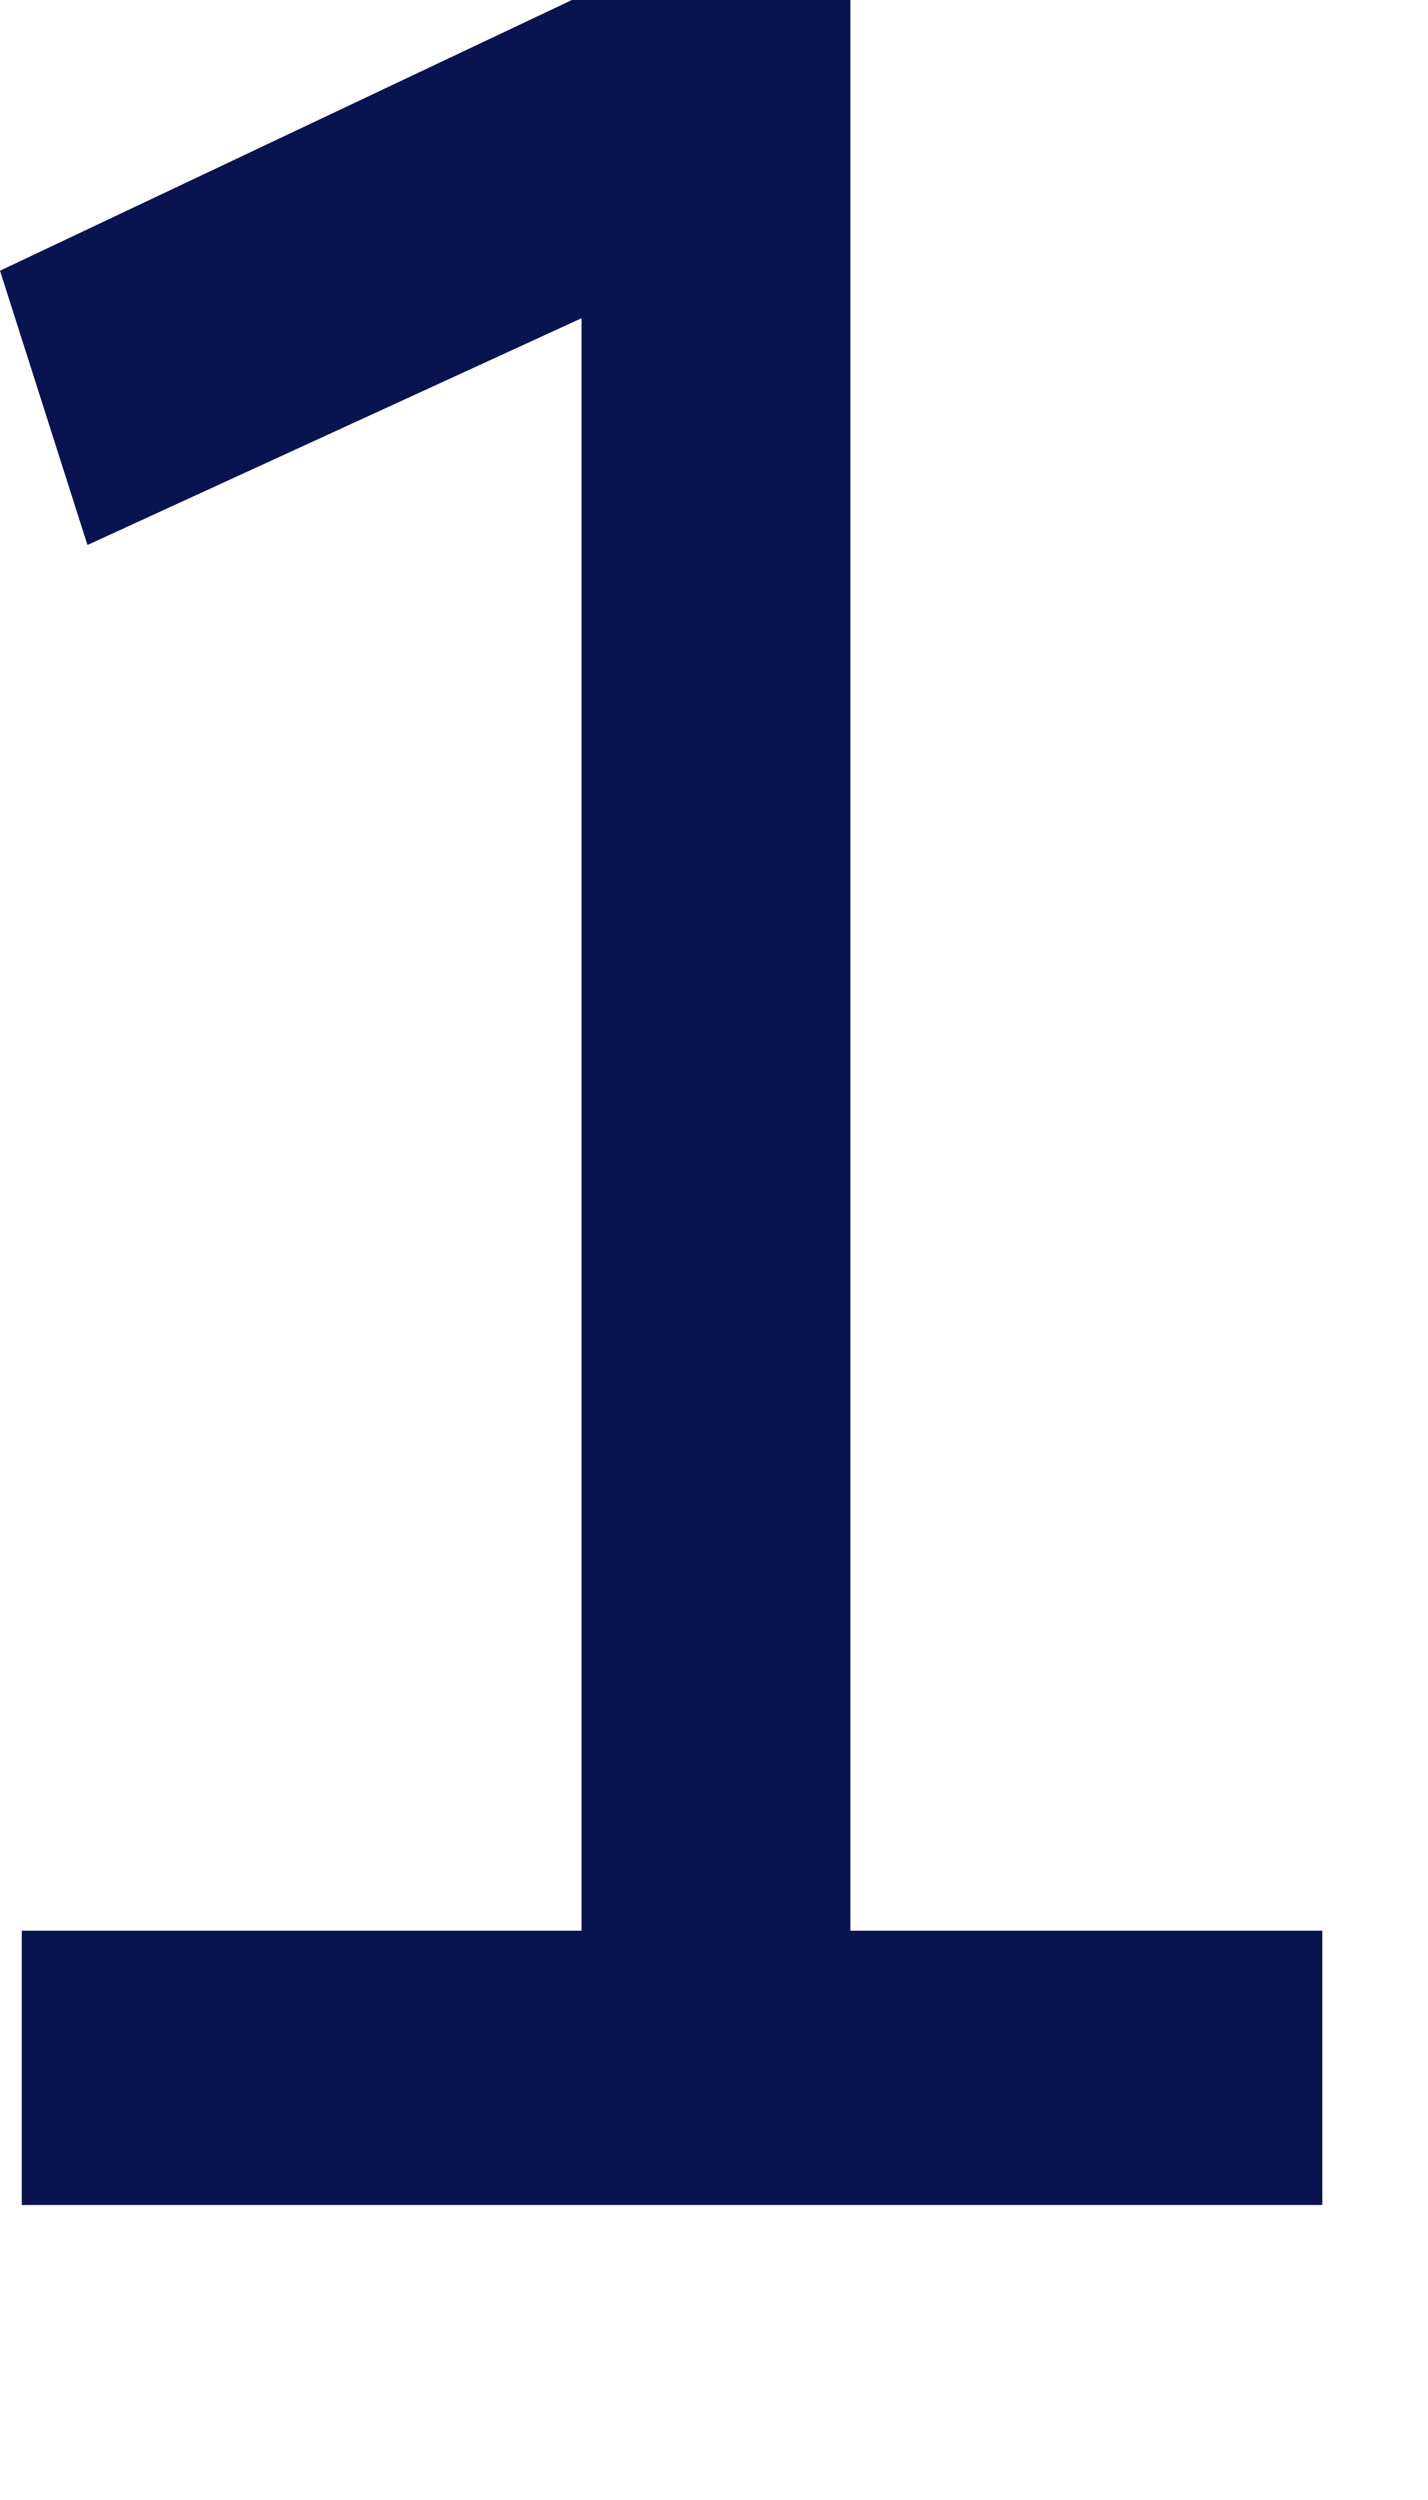
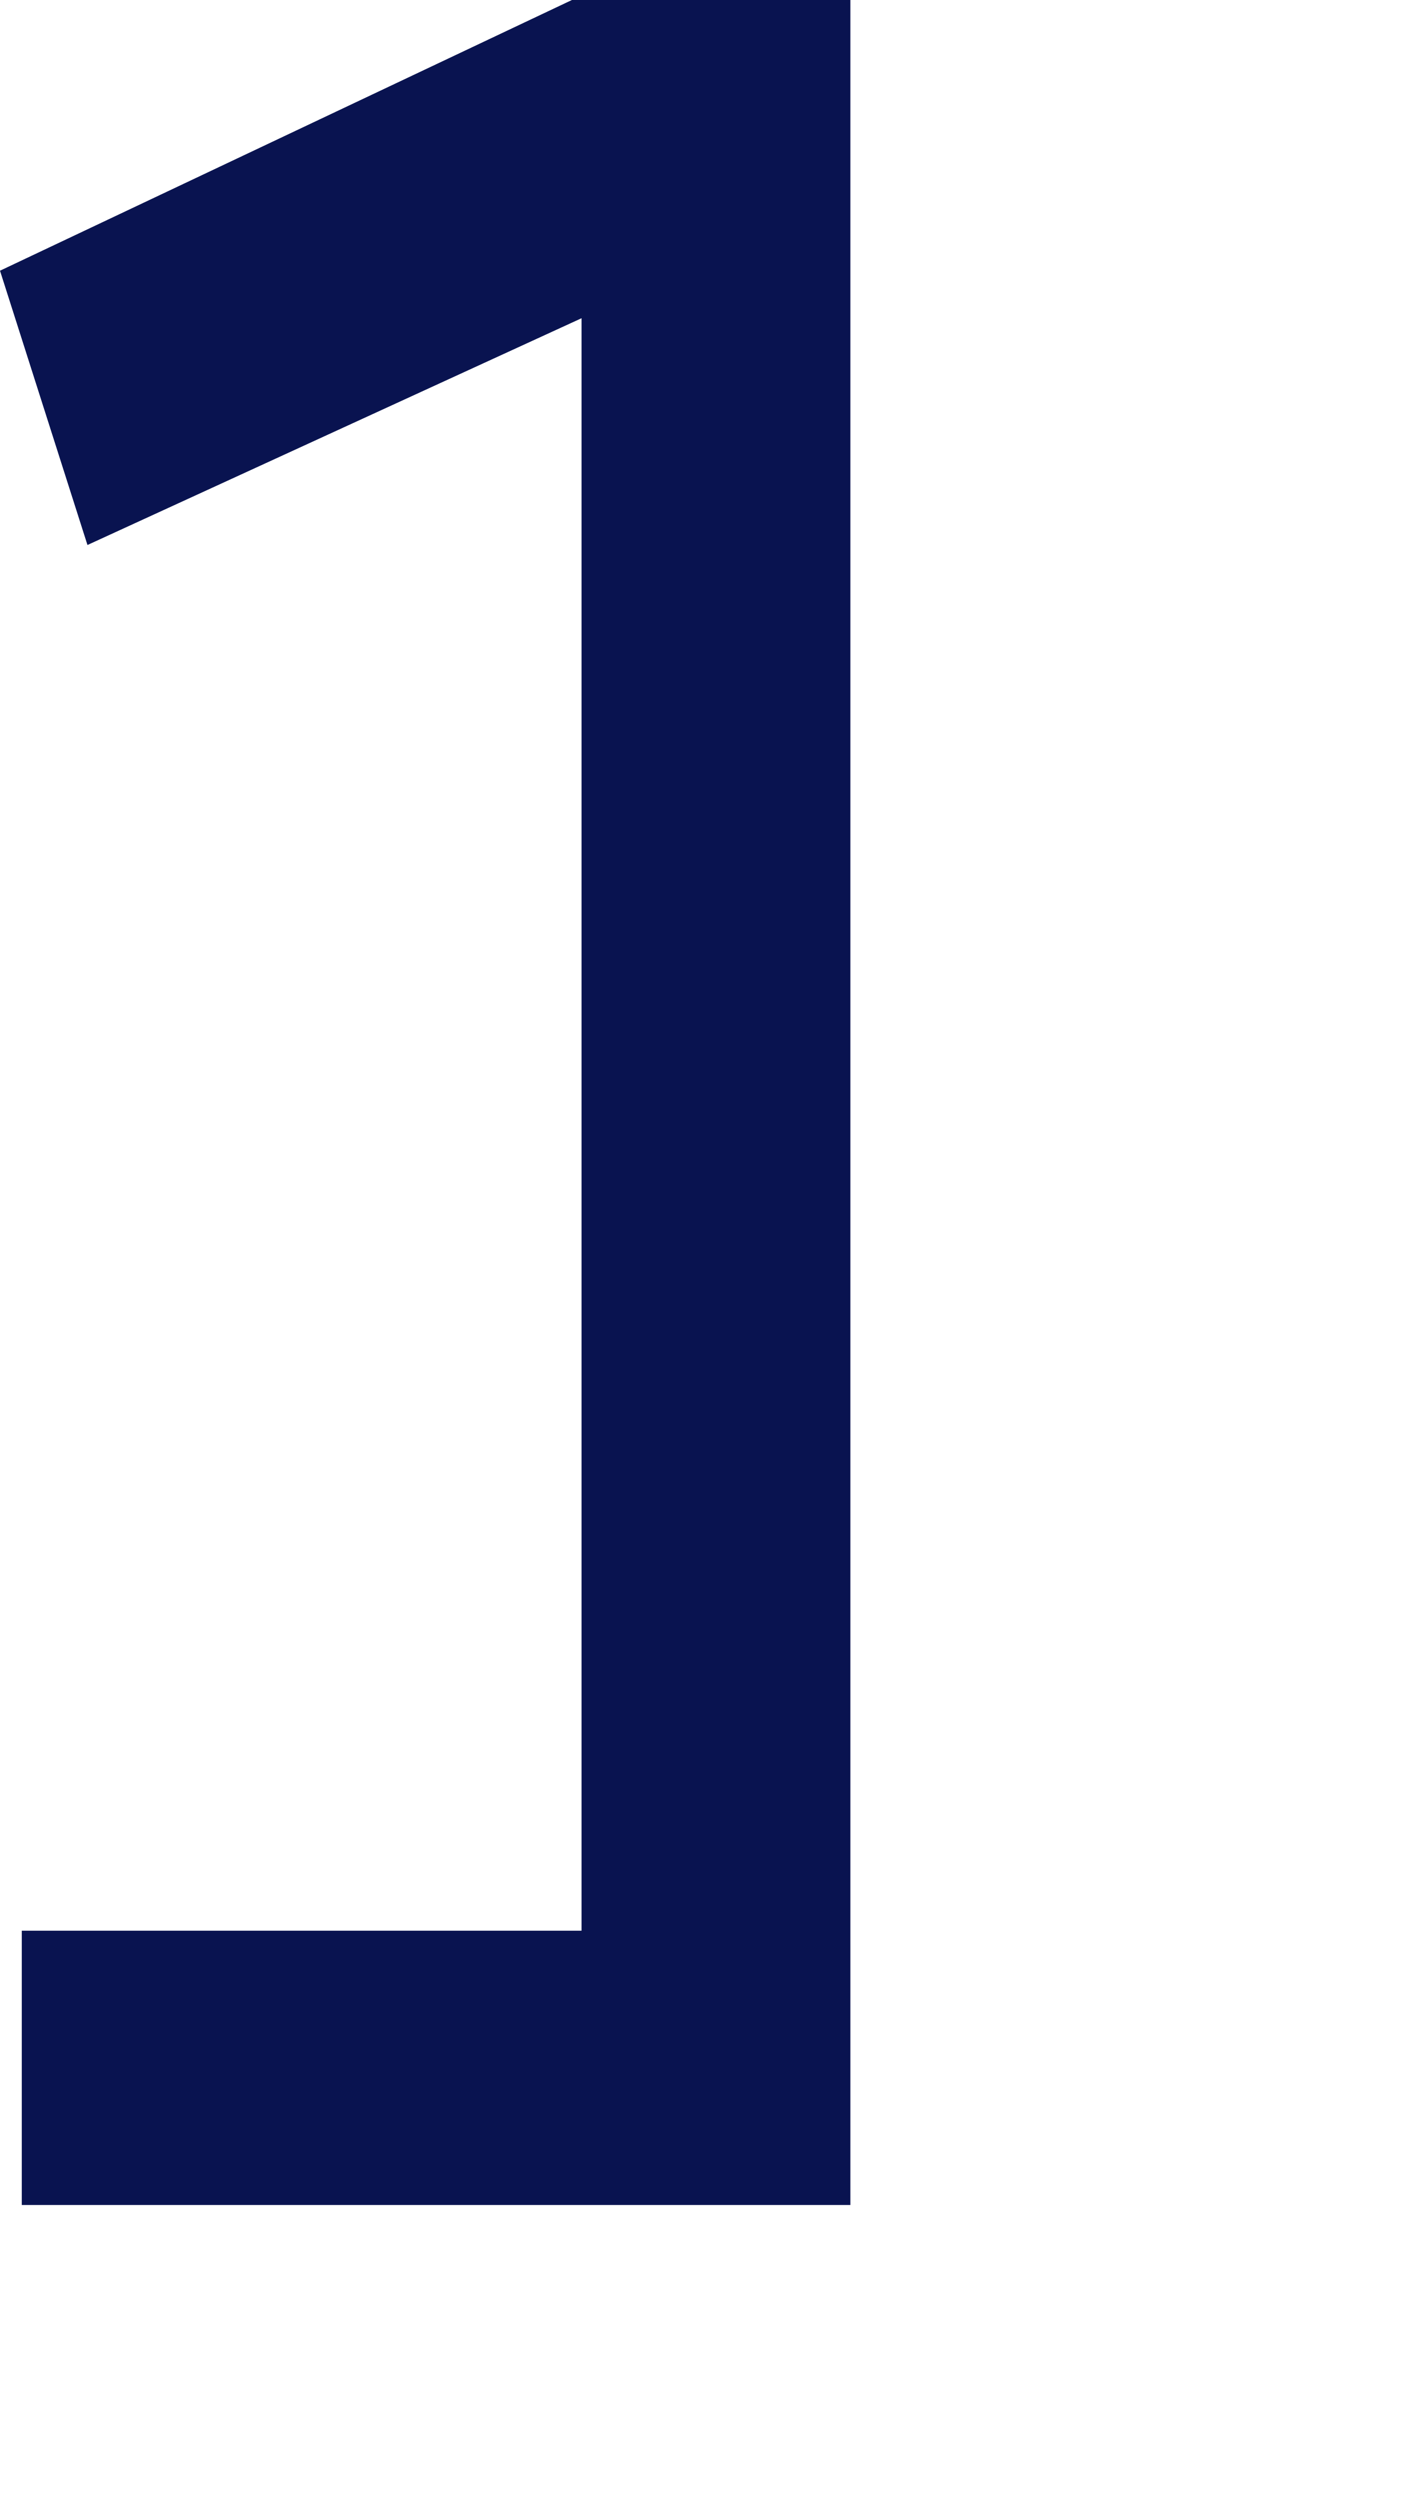
<svg xmlns="http://www.w3.org/2000/svg" fill="none" height="100%" overflow="visible" preserveAspectRatio="none" style="display: block;" viewBox="0 0 4 7" width="100%">
-   <path d="M0 0.758L0.245 1.526L1.629 0.891V5.406H0.061V6.174H3.704V5.406H2.382V0H1.602L0 0.758Z" fill="#091350" id="Vector" />
+   <path d="M0 0.758L0.245 1.526L1.629 0.891V5.406H0.061V6.174H3.704H2.382V0H1.602L0 0.758Z" fill="#091350" id="Vector" />
</svg>